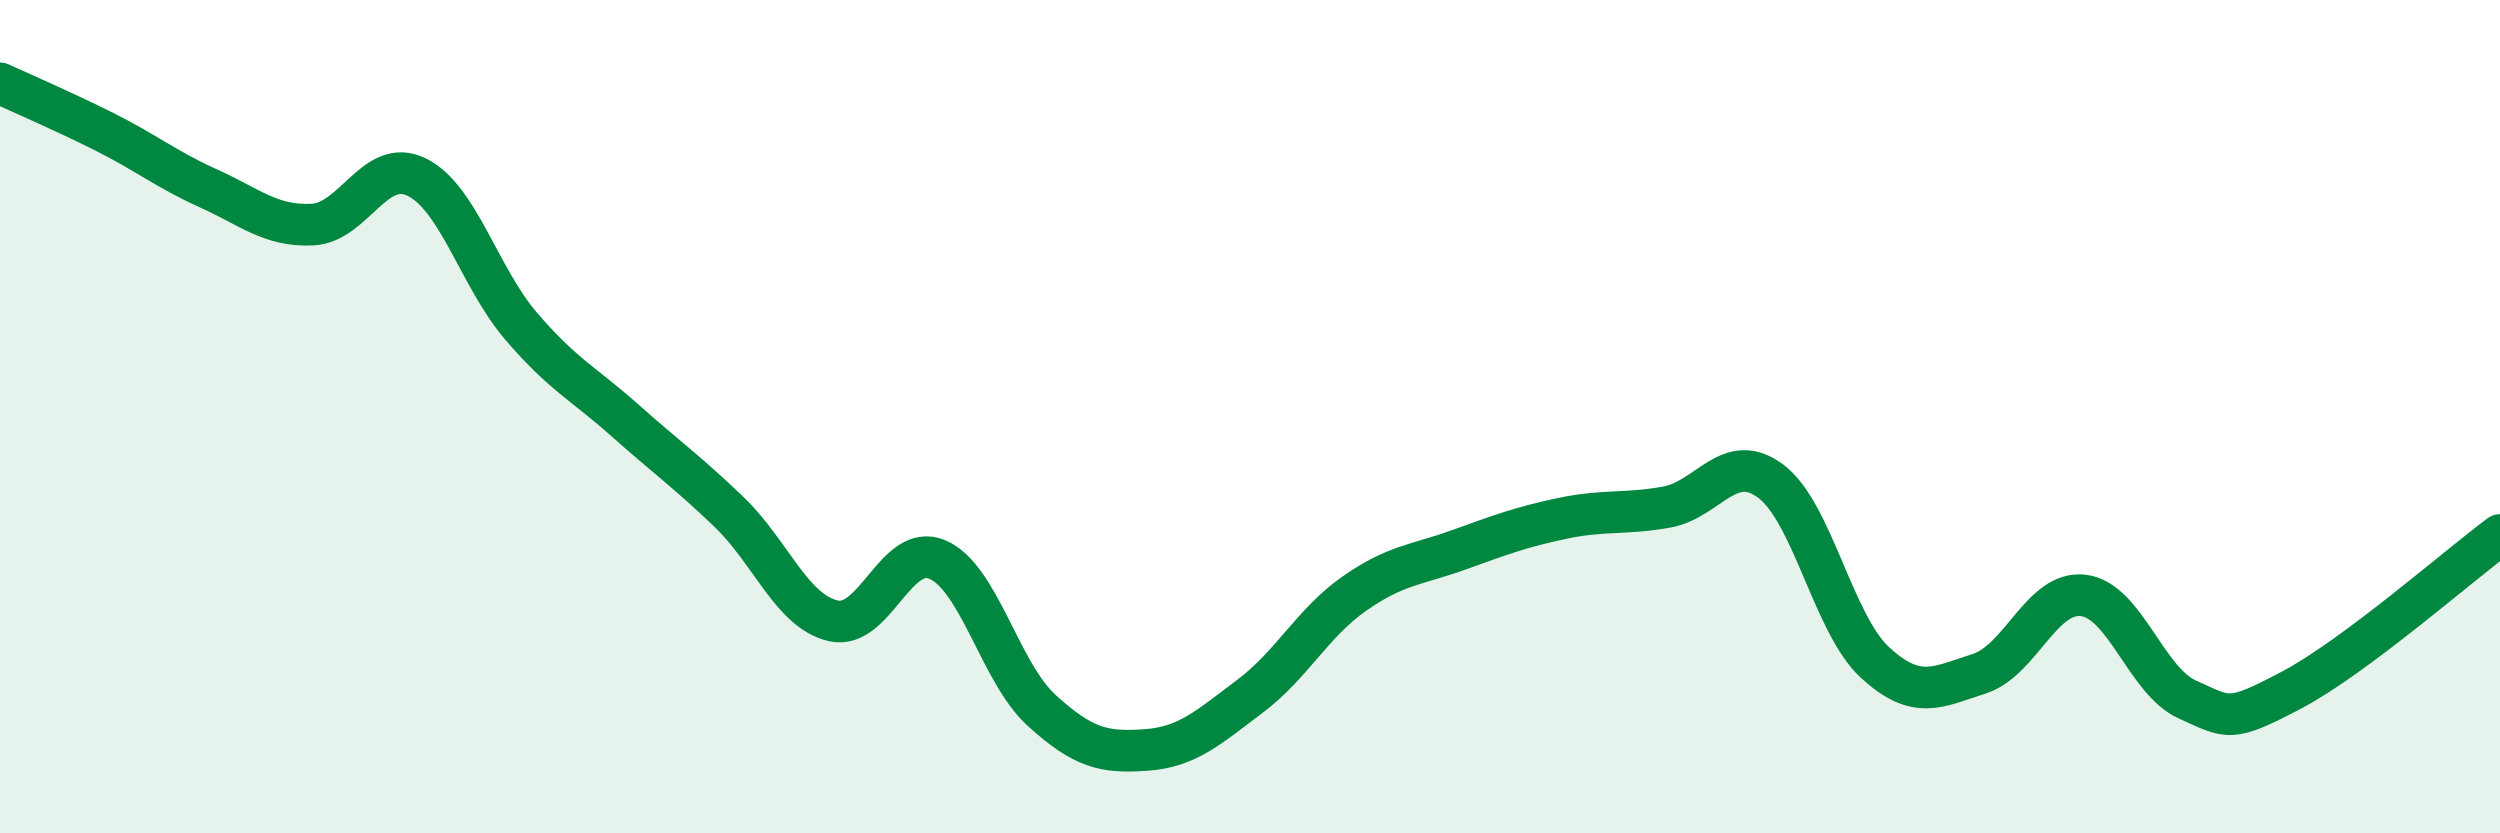
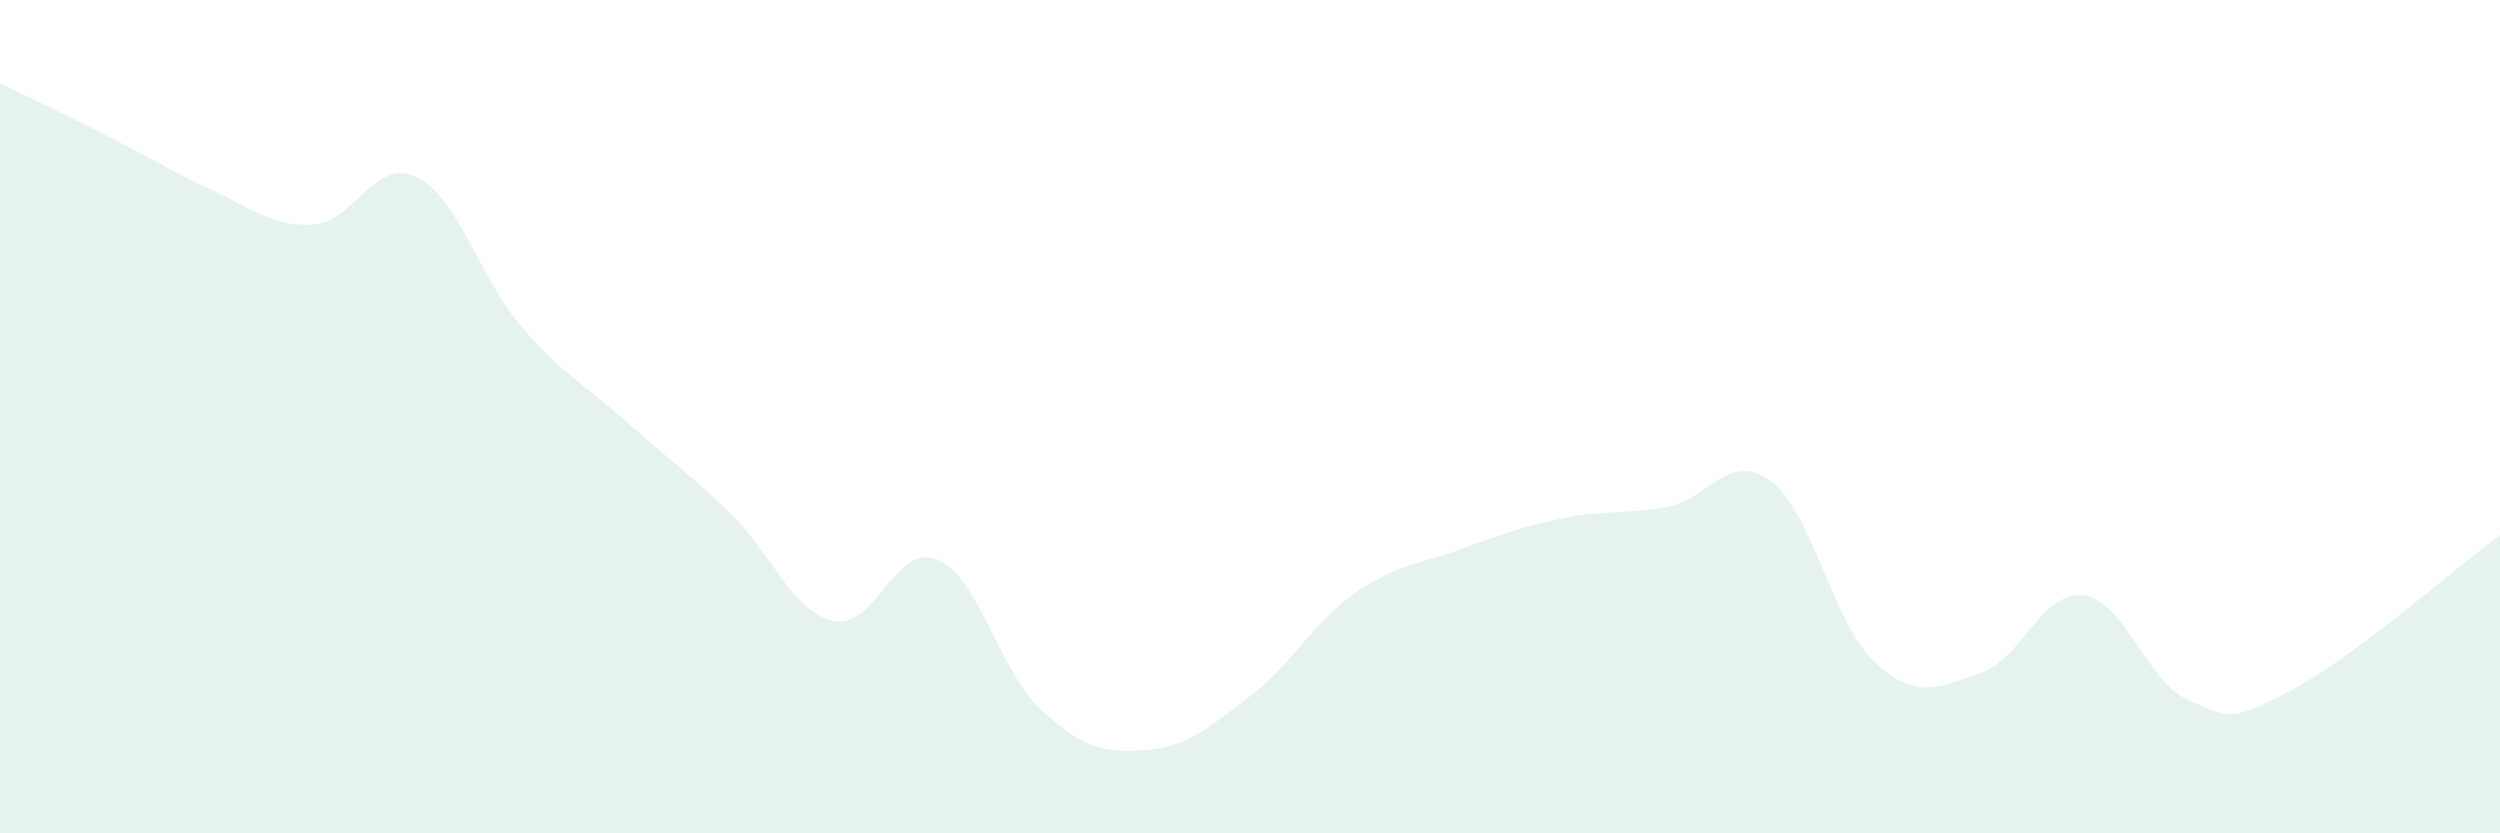
<svg xmlns="http://www.w3.org/2000/svg" width="60" height="20" viewBox="0 0 60 20">
-   <path d="M 0,2 C 0.5,2.23 1.5,2.66 2.5,3.16 C 3.5,3.66 4,4.07 5,4.52 C 6,4.97 6.5,5.44 7.5,5.39 C 8.5,5.34 9,3.76 10,4.25 C 11,4.74 11.5,6.65 12.5,7.82 C 13.5,8.99 14,9.2 15,10.09 C 16,10.98 16.5,11.33 17.5,12.29 C 18.5,13.25 19,14.67 20,14.9 C 21,15.13 21.5,13 22.5,13.43 C 23.5,13.86 24,16.14 25,17.05 C 26,17.96 26.5,18.07 27.5,18 C 28.5,17.93 29,17.46 30,16.71 C 31,15.96 31.5,14.95 32.5,14.25 C 33.5,13.55 34,13.56 35,13.2 C 36,12.84 36.5,12.65 37.5,12.44 C 38.5,12.23 39,12.35 40,12.17 C 41,11.99 41.5,10.8 42.5,11.55 C 43.5,12.3 44,14.98 45,15.9 C 46,16.82 46.5,16.49 47.5,16.17 C 48.5,15.85 49,14.17 50,14.29 C 51,14.41 51.5,16.34 52.5,16.79 C 53.5,17.24 53.5,17.35 55,16.56 C 56.5,15.77 59,13.58 60,12.84L60 20L0 20Z" fill="#008740" opacity="0.1" stroke-linecap="round" stroke-linejoin="round" />
-   <path d="M 0,2 C 0.5,2.23 1.5,2.66 2.5,3.16 C 3.5,3.66 4,4.07 5,4.52 C 6,4.97 6.5,5.44 7.5,5.39 C 8.5,5.34 9,3.76 10,4.25 C 11,4.74 11.5,6.65 12.5,7.82 C 13.5,8.99 14,9.2 15,10.09 C 16,10.98 16.5,11.33 17.5,12.29 C 18.5,13.25 19,14.67 20,14.9 C 21,15.13 21.5,13 22.5,13.43 C 23.5,13.86 24,16.14 25,17.05 C 26,17.96 26.5,18.07 27.5,18 C 28.5,17.93 29,17.46 30,16.71 C 31,15.96 31.5,14.95 32.5,14.25 C 33.5,13.55 34,13.56 35,13.2 C 36,12.84 36.5,12.65 37.5,12.44 C 38.5,12.23 39,12.35 40,12.17 C 41,11.99 41.5,10.8 42.5,11.55 C 43.5,12.3 44,14.98 45,15.9 C 46,16.82 46.5,16.49 47.5,16.17 C 48.5,15.85 49,14.17 50,14.29 C 51,14.41 51.5,16.34 52.5,16.79 C 53.5,17.24 53.5,17.35 55,16.56 C 56.5,15.77 59,13.58 60,12.84" stroke="#008740" stroke-width="1" fill="none" stroke-linecap="round" stroke-linejoin="round" />
+   <path d="M 0,2 C 3.5,3.66 4,4.07 5,4.52 C 6,4.97 6.5,5.44 7.5,5.39 C 8.5,5.34 9,3.76 10,4.25 C 11,4.74 11.5,6.65 12.5,7.82 C 13.5,8.99 14,9.2 15,10.09 C 16,10.98 16.5,11.33 17.5,12.29 C 18.5,13.25 19,14.67 20,14.9 C 21,15.13 21.5,13 22.5,13.43 C 23.5,13.86 24,16.14 25,17.05 C 26,17.96 26.5,18.07 27.5,18 C 28.5,17.93 29,17.46 30,16.71 C 31,15.96 31.5,14.95 32.5,14.25 C 33.5,13.55 34,13.56 35,13.2 C 36,12.84 36.5,12.65 37.5,12.44 C 38.5,12.23 39,12.35 40,12.17 C 41,11.99 41.5,10.8 42.5,11.55 C 43.5,12.3 44,14.98 45,15.9 C 46,16.82 46.5,16.49 47.5,16.17 C 48.5,15.85 49,14.17 50,14.29 C 51,14.41 51.5,16.34 52.5,16.79 C 53.5,17.24 53.5,17.35 55,16.56 C 56.5,15.77 59,13.58 60,12.84L60 20L0 20Z" fill="#008740" opacity="0.1" stroke-linecap="round" stroke-linejoin="round" />
</svg>